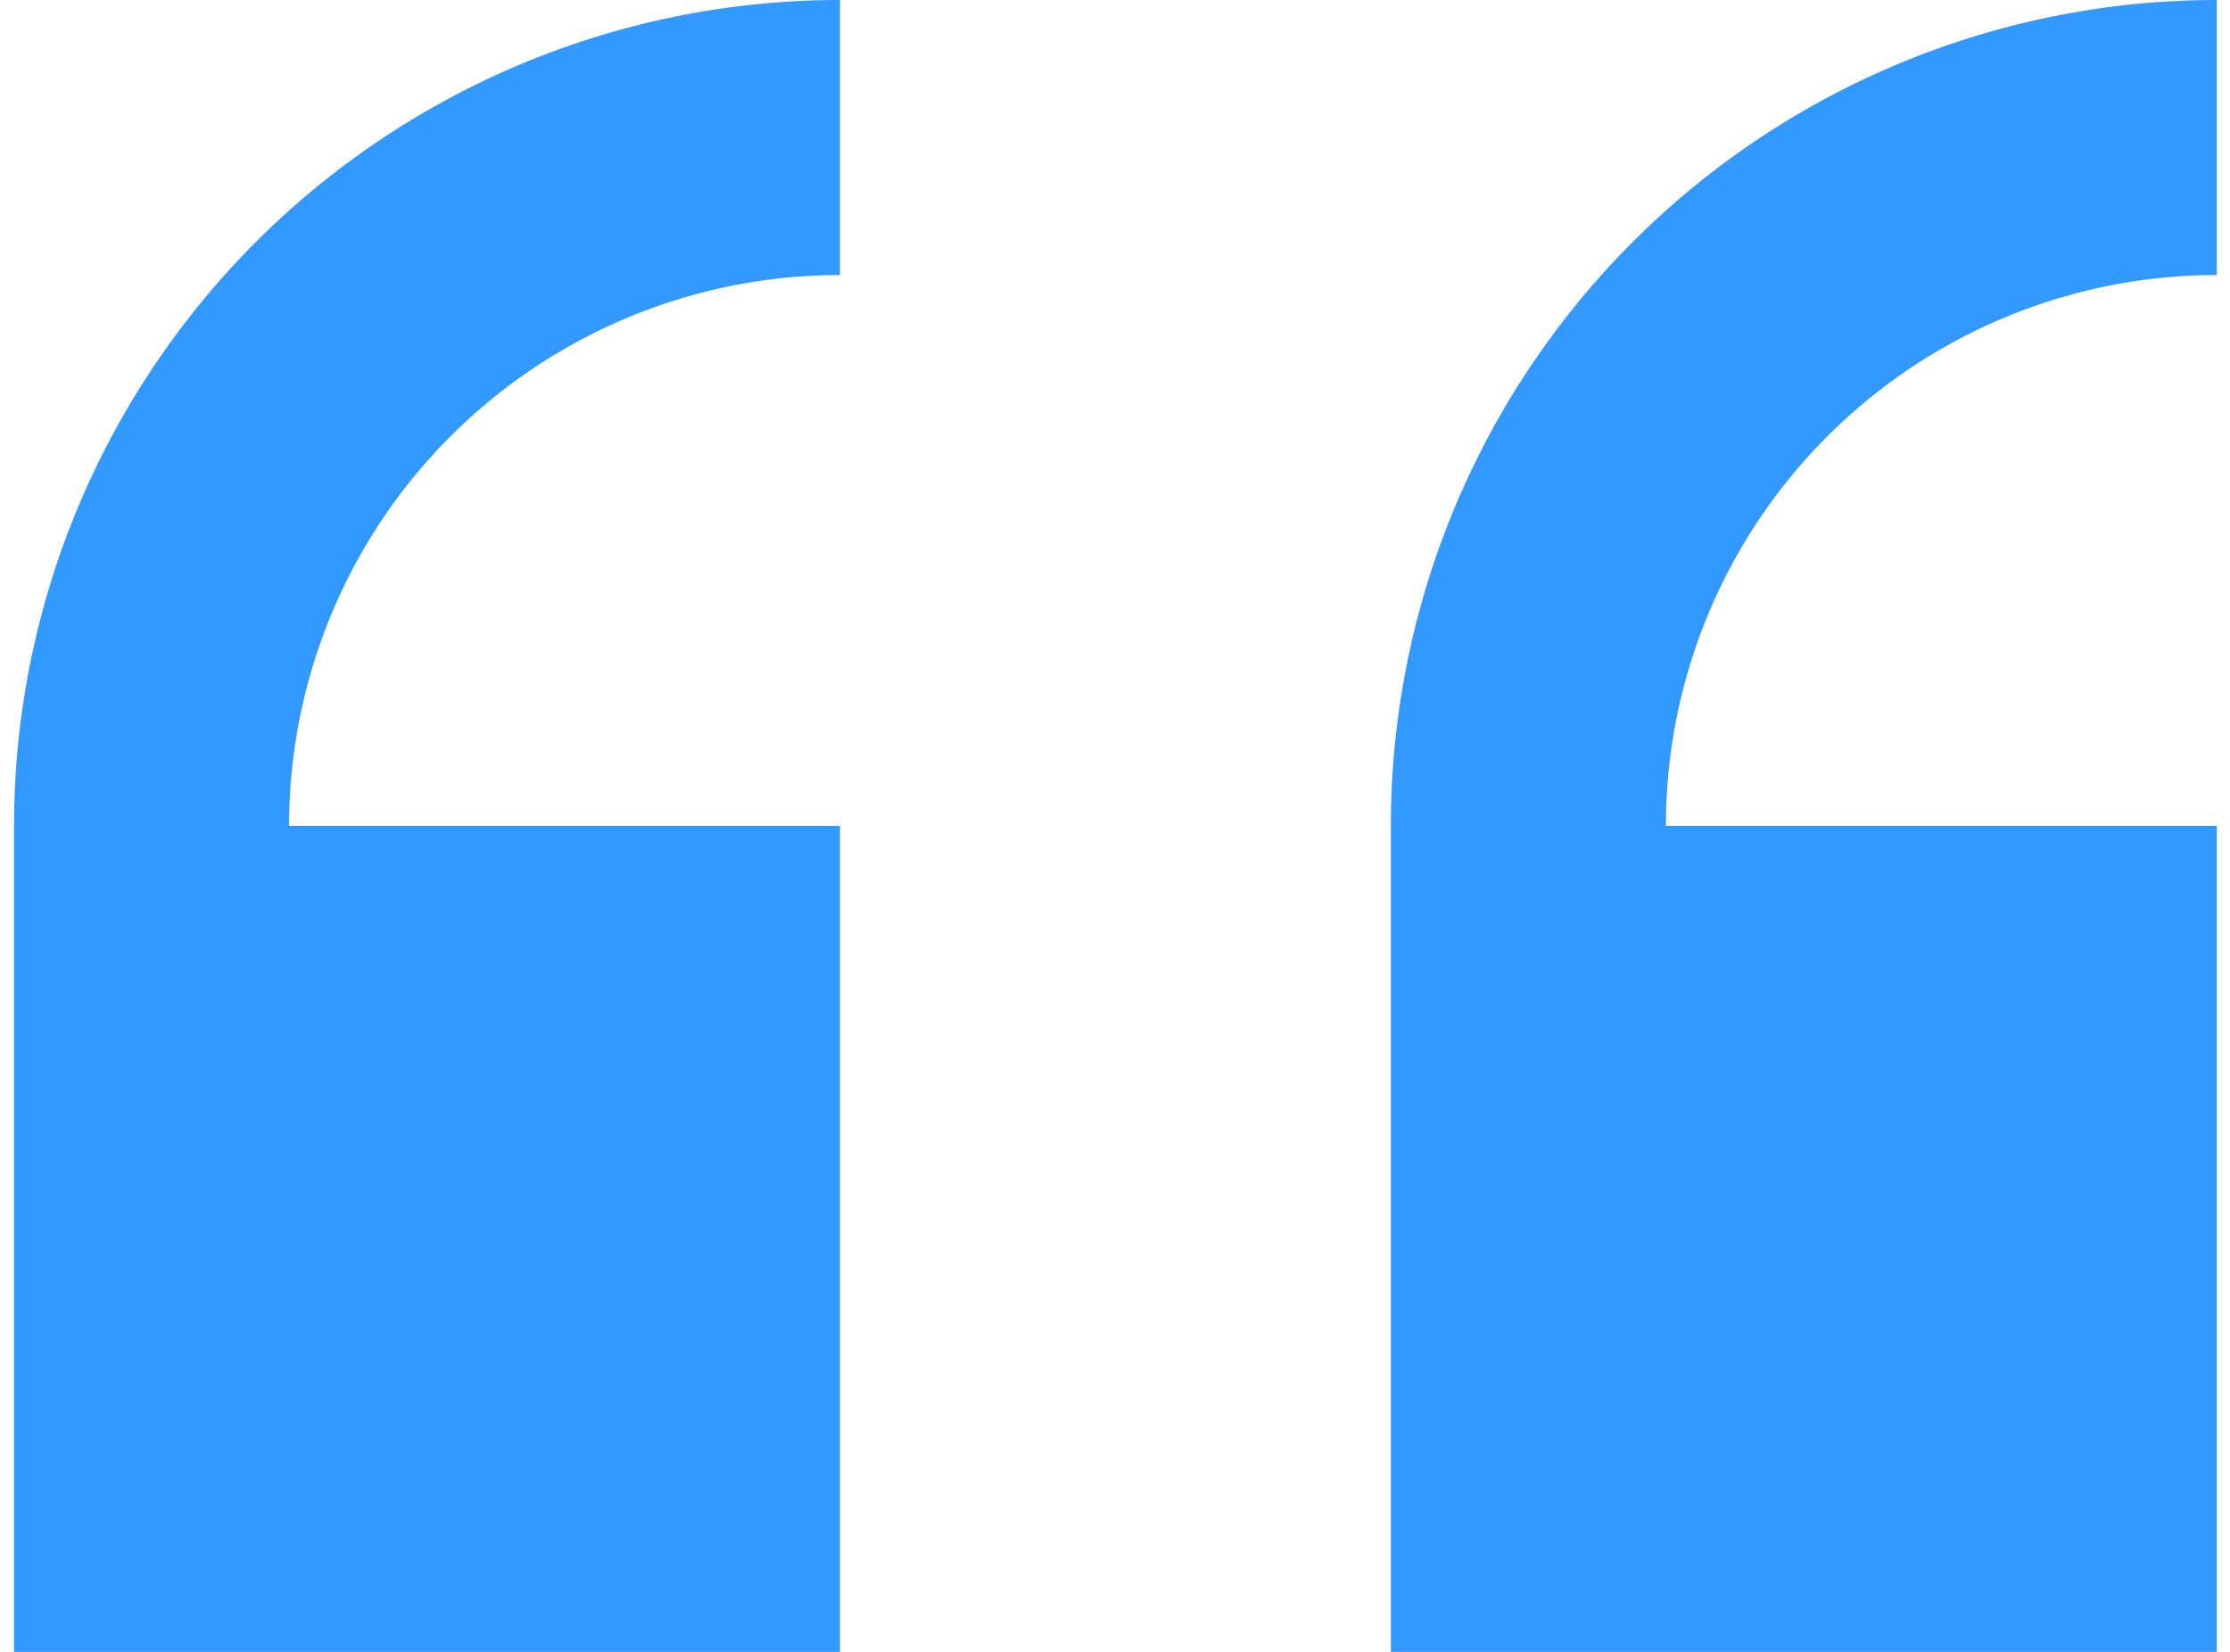
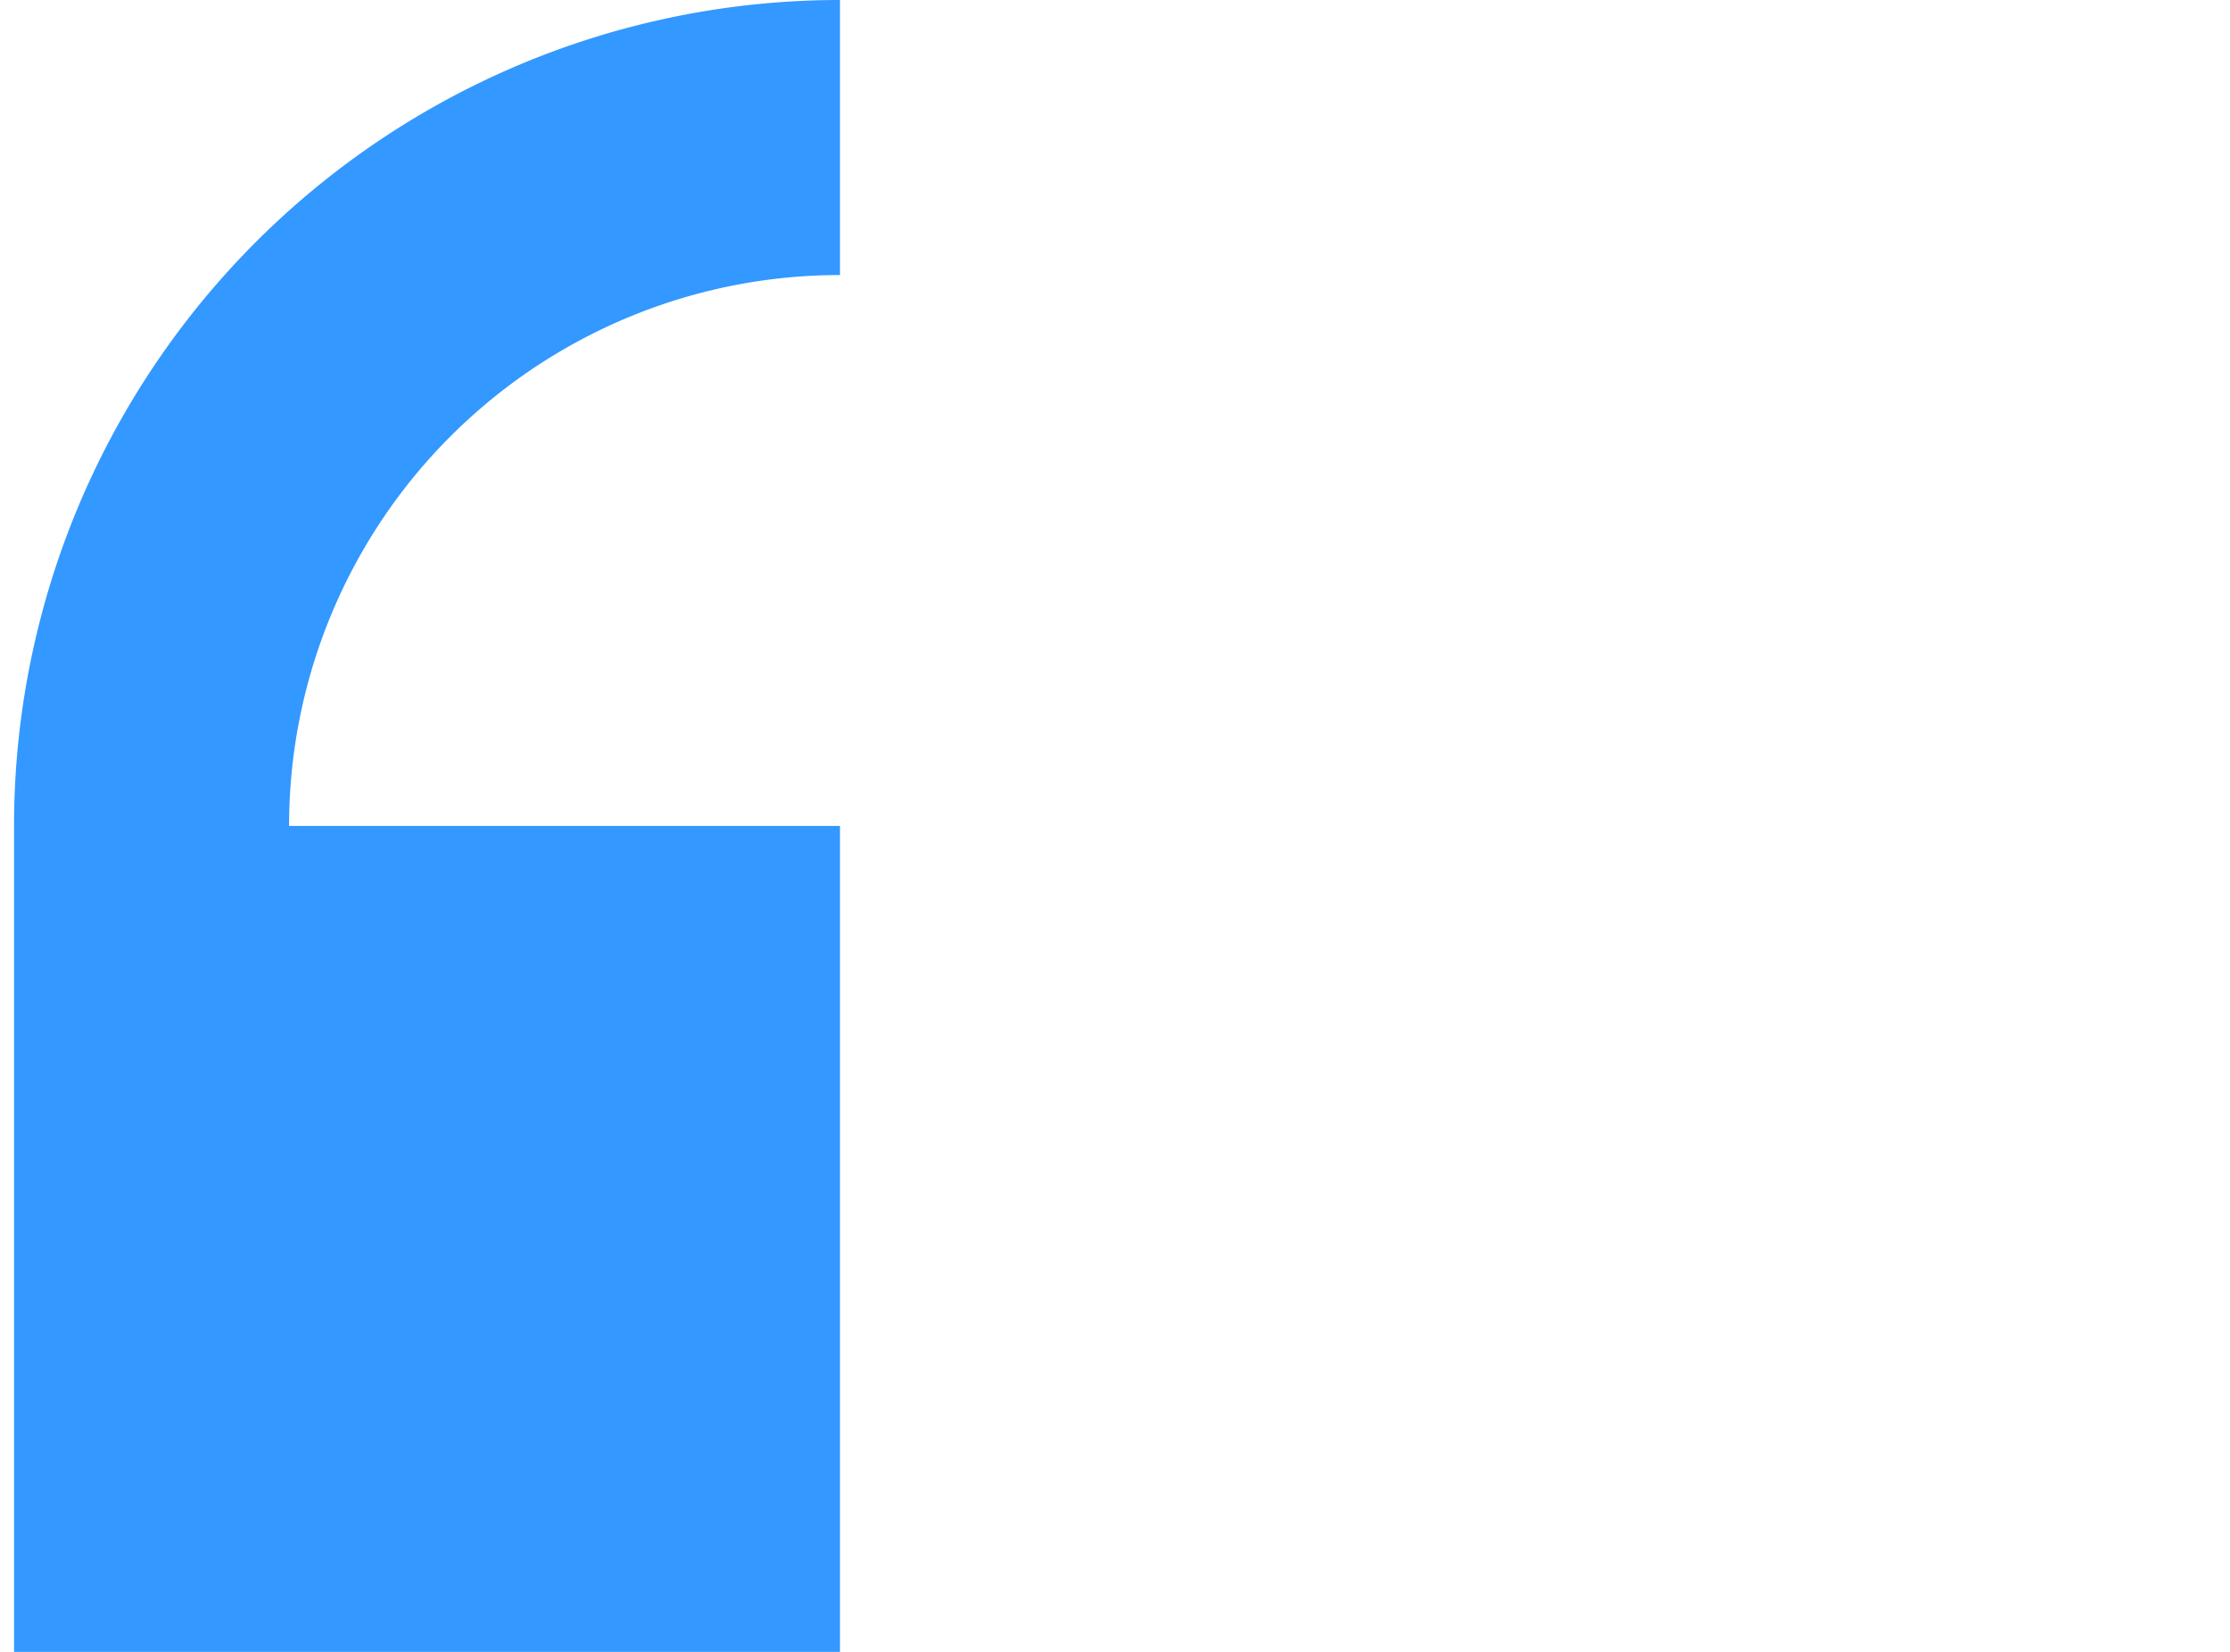
<svg xmlns="http://www.w3.org/2000/svg" id="Layer_1" data-name="Layer 1" viewBox="0 0 27 20">
  <title>quotes</title>
-   <path d="M26.84,20V10H20.17a6.67,6.67,0,0,1,6.67-6.67V0a10,10,0,0,0-10,10V20Zm0,0" fill="#3398ff" />
  <path d="M10.17,20V10H3.5a6.67,6.67,0,0,1,6.67-6.67V0a10,10,0,0,0-10,10V20Zm0,0" fill="#3398ff" />
</svg>